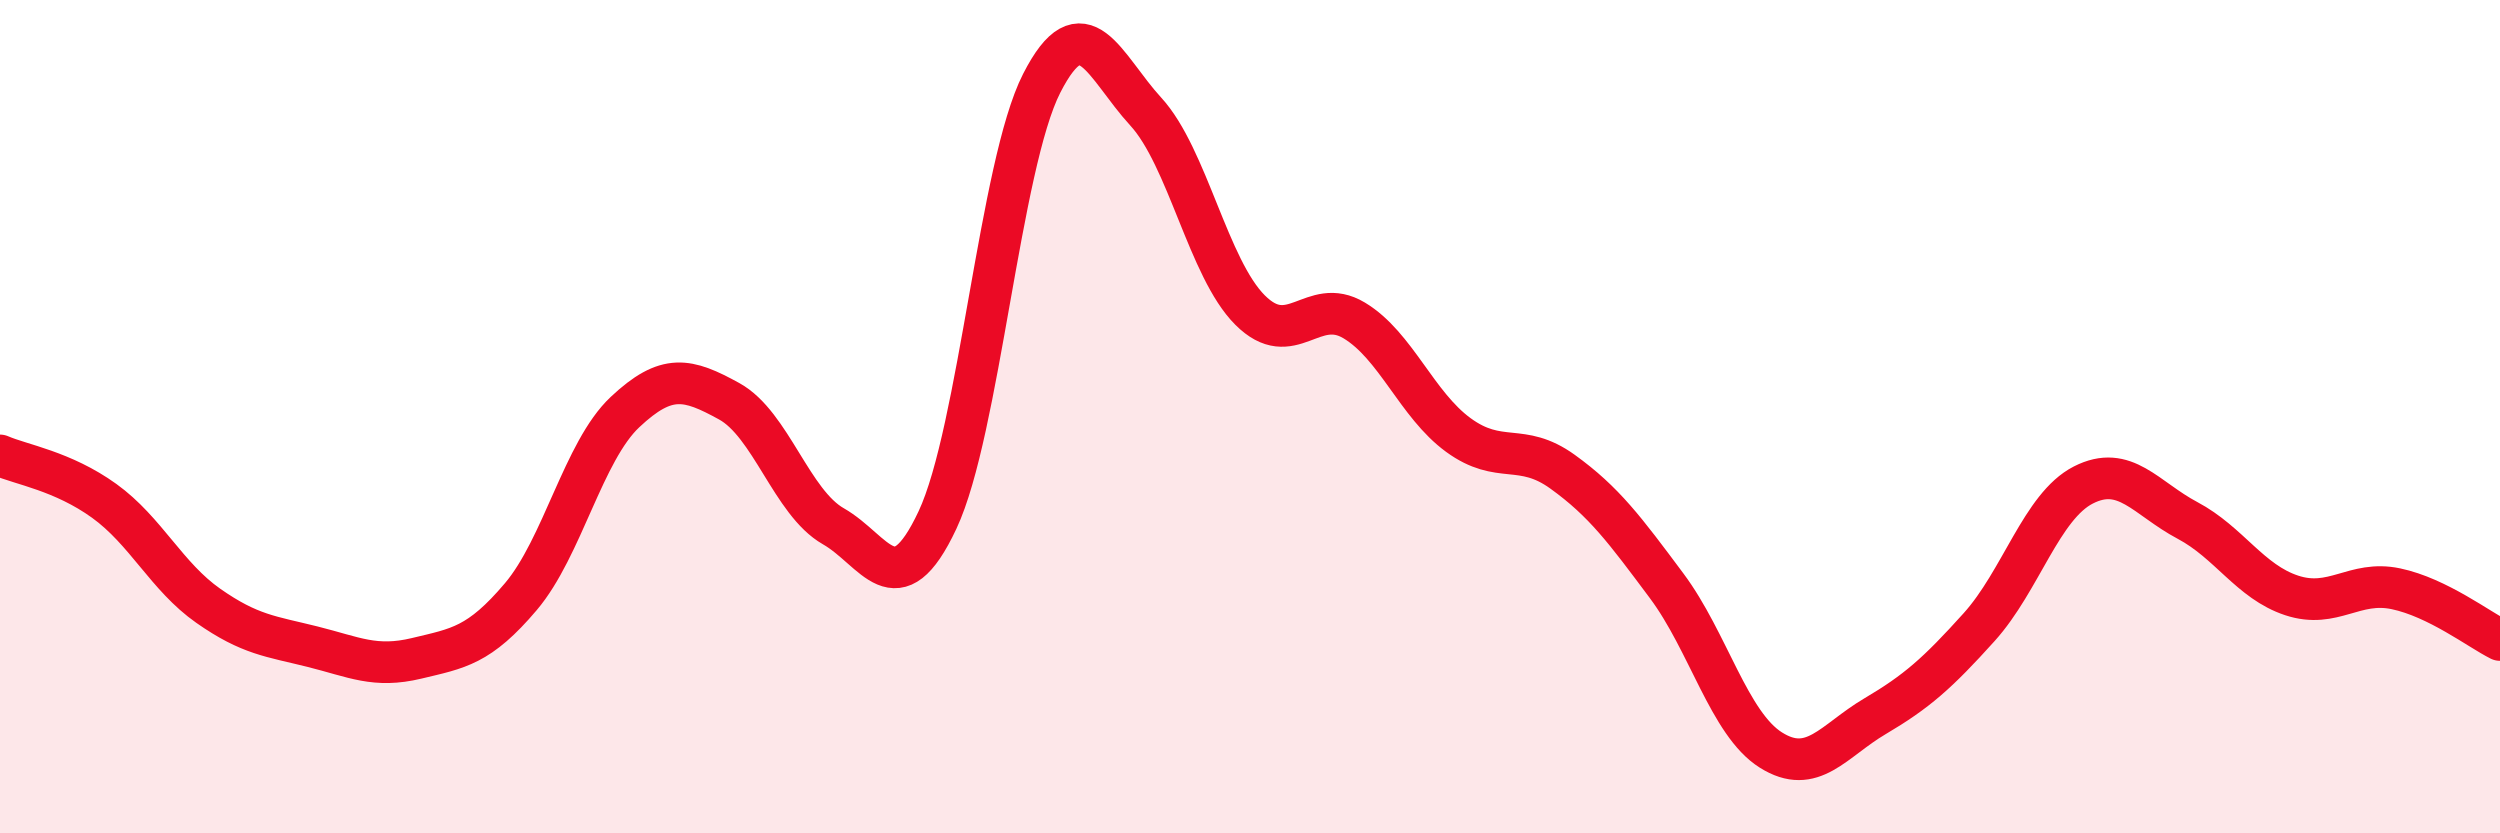
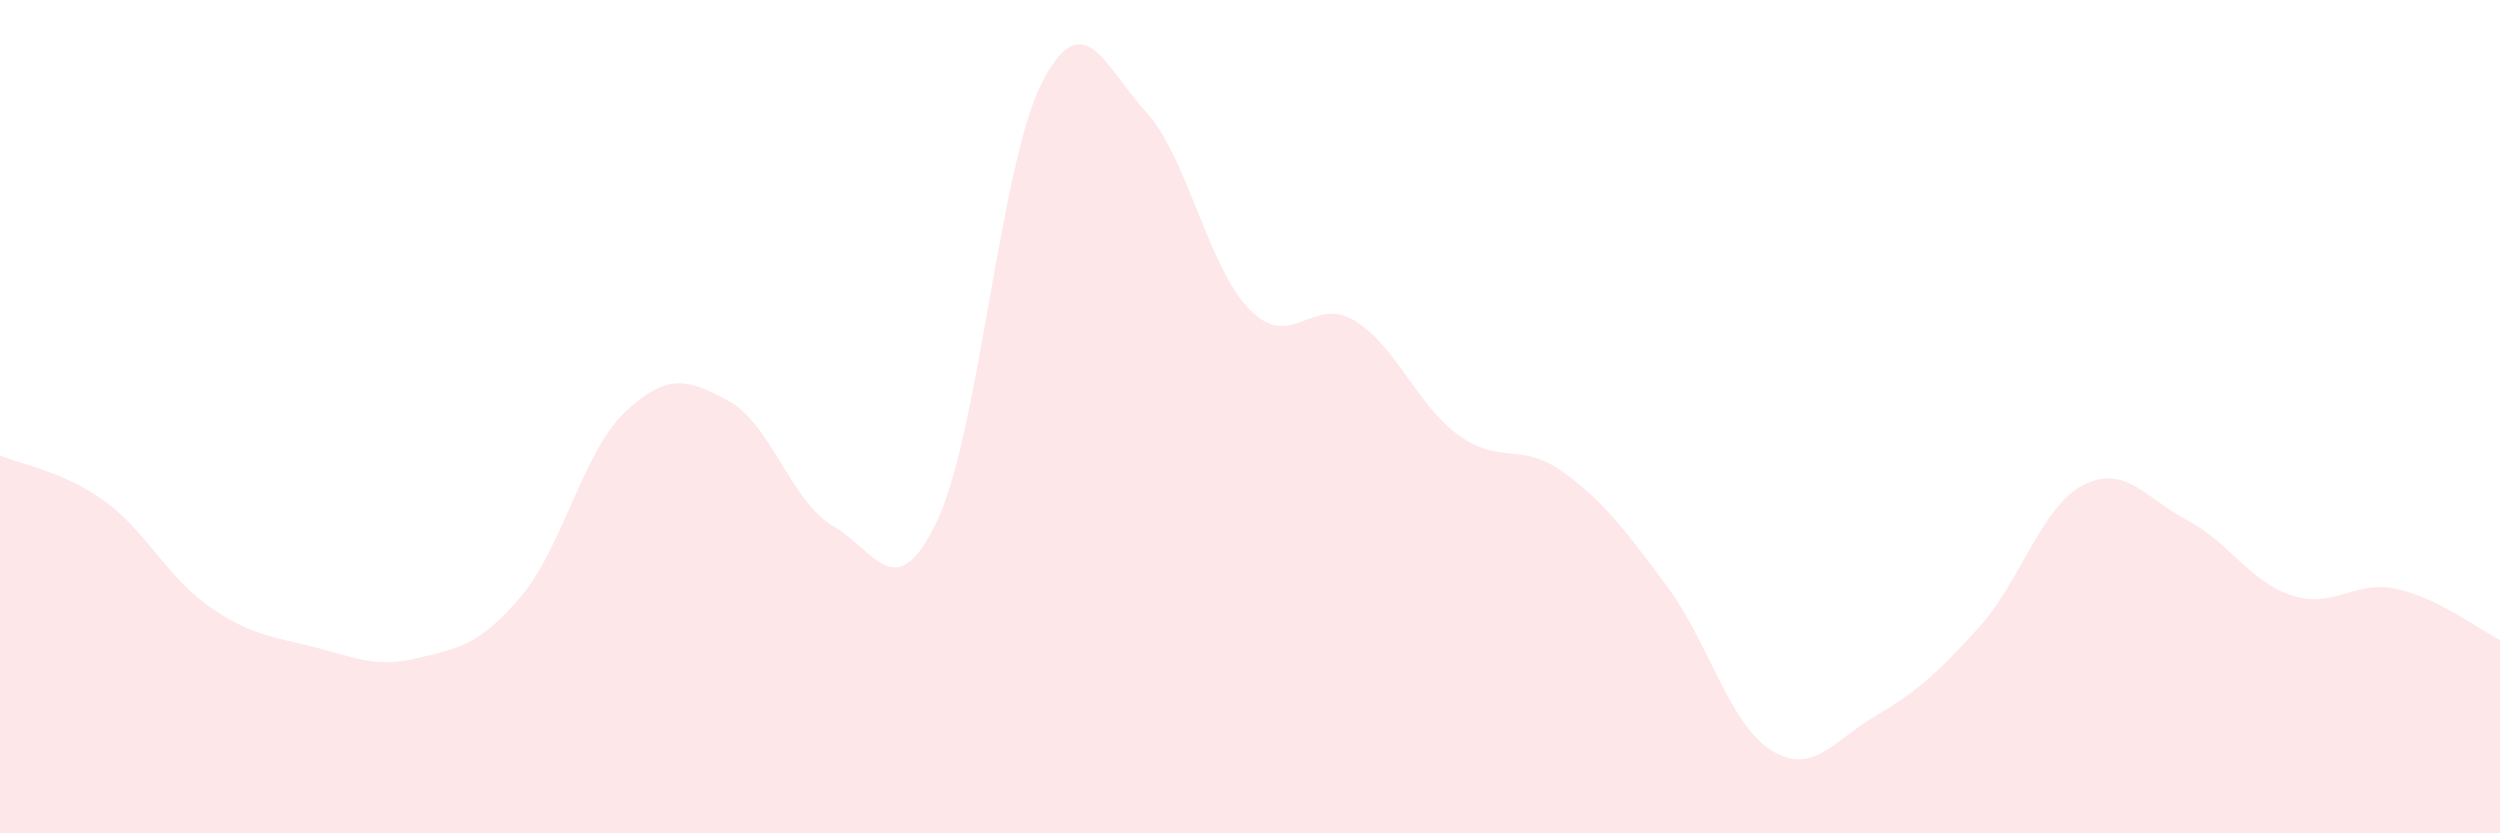
<svg xmlns="http://www.w3.org/2000/svg" width="60" height="20" viewBox="0 0 60 20">
  <path d="M 0,10.93 C 0.5,11.15 1.5,11.3 2.5,12.02 C 3.5,12.74 4,13.84 5,14.54 C 6,15.24 6.5,15.27 7.5,15.52 C 8.5,15.77 9,16.04 10,15.8 C 11,15.56 11.5,15.5 12.5,14.32 C 13.5,13.14 14,10.83 15,9.89 C 16,8.95 16.5,9.08 17.5,9.63 C 18.5,10.18 19,12.06 20,12.63 C 21,13.2 21.5,14.61 22.5,12.48 C 23.5,10.35 24,3.96 25,2 C 26,0.04 26.5,1.59 27.5,2.68 C 28.5,3.77 29,6.44 30,7.44 C 31,8.44 31.5,7.09 32.5,7.69 C 33.5,8.29 34,9.71 35,10.44 C 36,11.17 36.5,10.6 37.5,11.32 C 38.5,12.04 39,12.72 40,14.06 C 41,15.4 41.5,17.37 42.5,18 C 43.5,18.63 44,17.78 45,17.19 C 46,16.6 46.5,16.16 47.5,15.05 C 48.5,13.94 49,12.15 50,11.64 C 51,11.13 51.5,11.96 52.5,12.49 C 53.5,13.02 54,13.96 55,14.29 C 56,14.62 56.5,13.92 57.5,14.13 C 58.5,14.34 59.5,15.11 60,15.36L60 20L0 20Z" fill="#EB0A25" opacity="0.1" stroke-linecap="round" stroke-linejoin="round" />
-   <path d="M 0,10.93 C 0.5,11.15 1.5,11.3 2.5,12.02 C 3.5,12.74 4,13.84 5,14.54 C 6,15.24 6.5,15.27 7.5,15.52 C 8.5,15.77 9,16.04 10,15.8 C 11,15.56 11.5,15.5 12.5,14.32 C 13.5,13.14 14,10.83 15,9.89 C 16,8.95 16.5,9.08 17.5,9.63 C 18.5,10.18 19,12.06 20,12.63 C 21,13.2 21.5,14.61 22.5,12.48 C 23.5,10.35 24,3.96 25,2 C 26,0.04 26.5,1.59 27.5,2.68 C 28.5,3.77 29,6.44 30,7.44 C 31,8.44 31.5,7.09 32.5,7.69 C 33.5,8.29 34,9.71 35,10.44 C 36,11.17 36.5,10.6 37.5,11.32 C 38.5,12.04 39,12.72 40,14.06 C 41,15.4 41.5,17.37 42.5,18 C 43.5,18.63 44,17.78 45,17.19 C 46,16.6 46.5,16.16 47.5,15.05 C 48.5,13.94 49,12.15 50,11.64 C 51,11.13 51.5,11.96 52.5,12.49 C 53.5,13.02 54,13.96 55,14.29 C 56,14.62 56.5,13.92 57.5,14.13 C 58.5,14.34 59.5,15.11 60,15.36" stroke="#EB0A25" stroke-width="1" fill="none" stroke-linecap="round" stroke-linejoin="round" />
</svg>